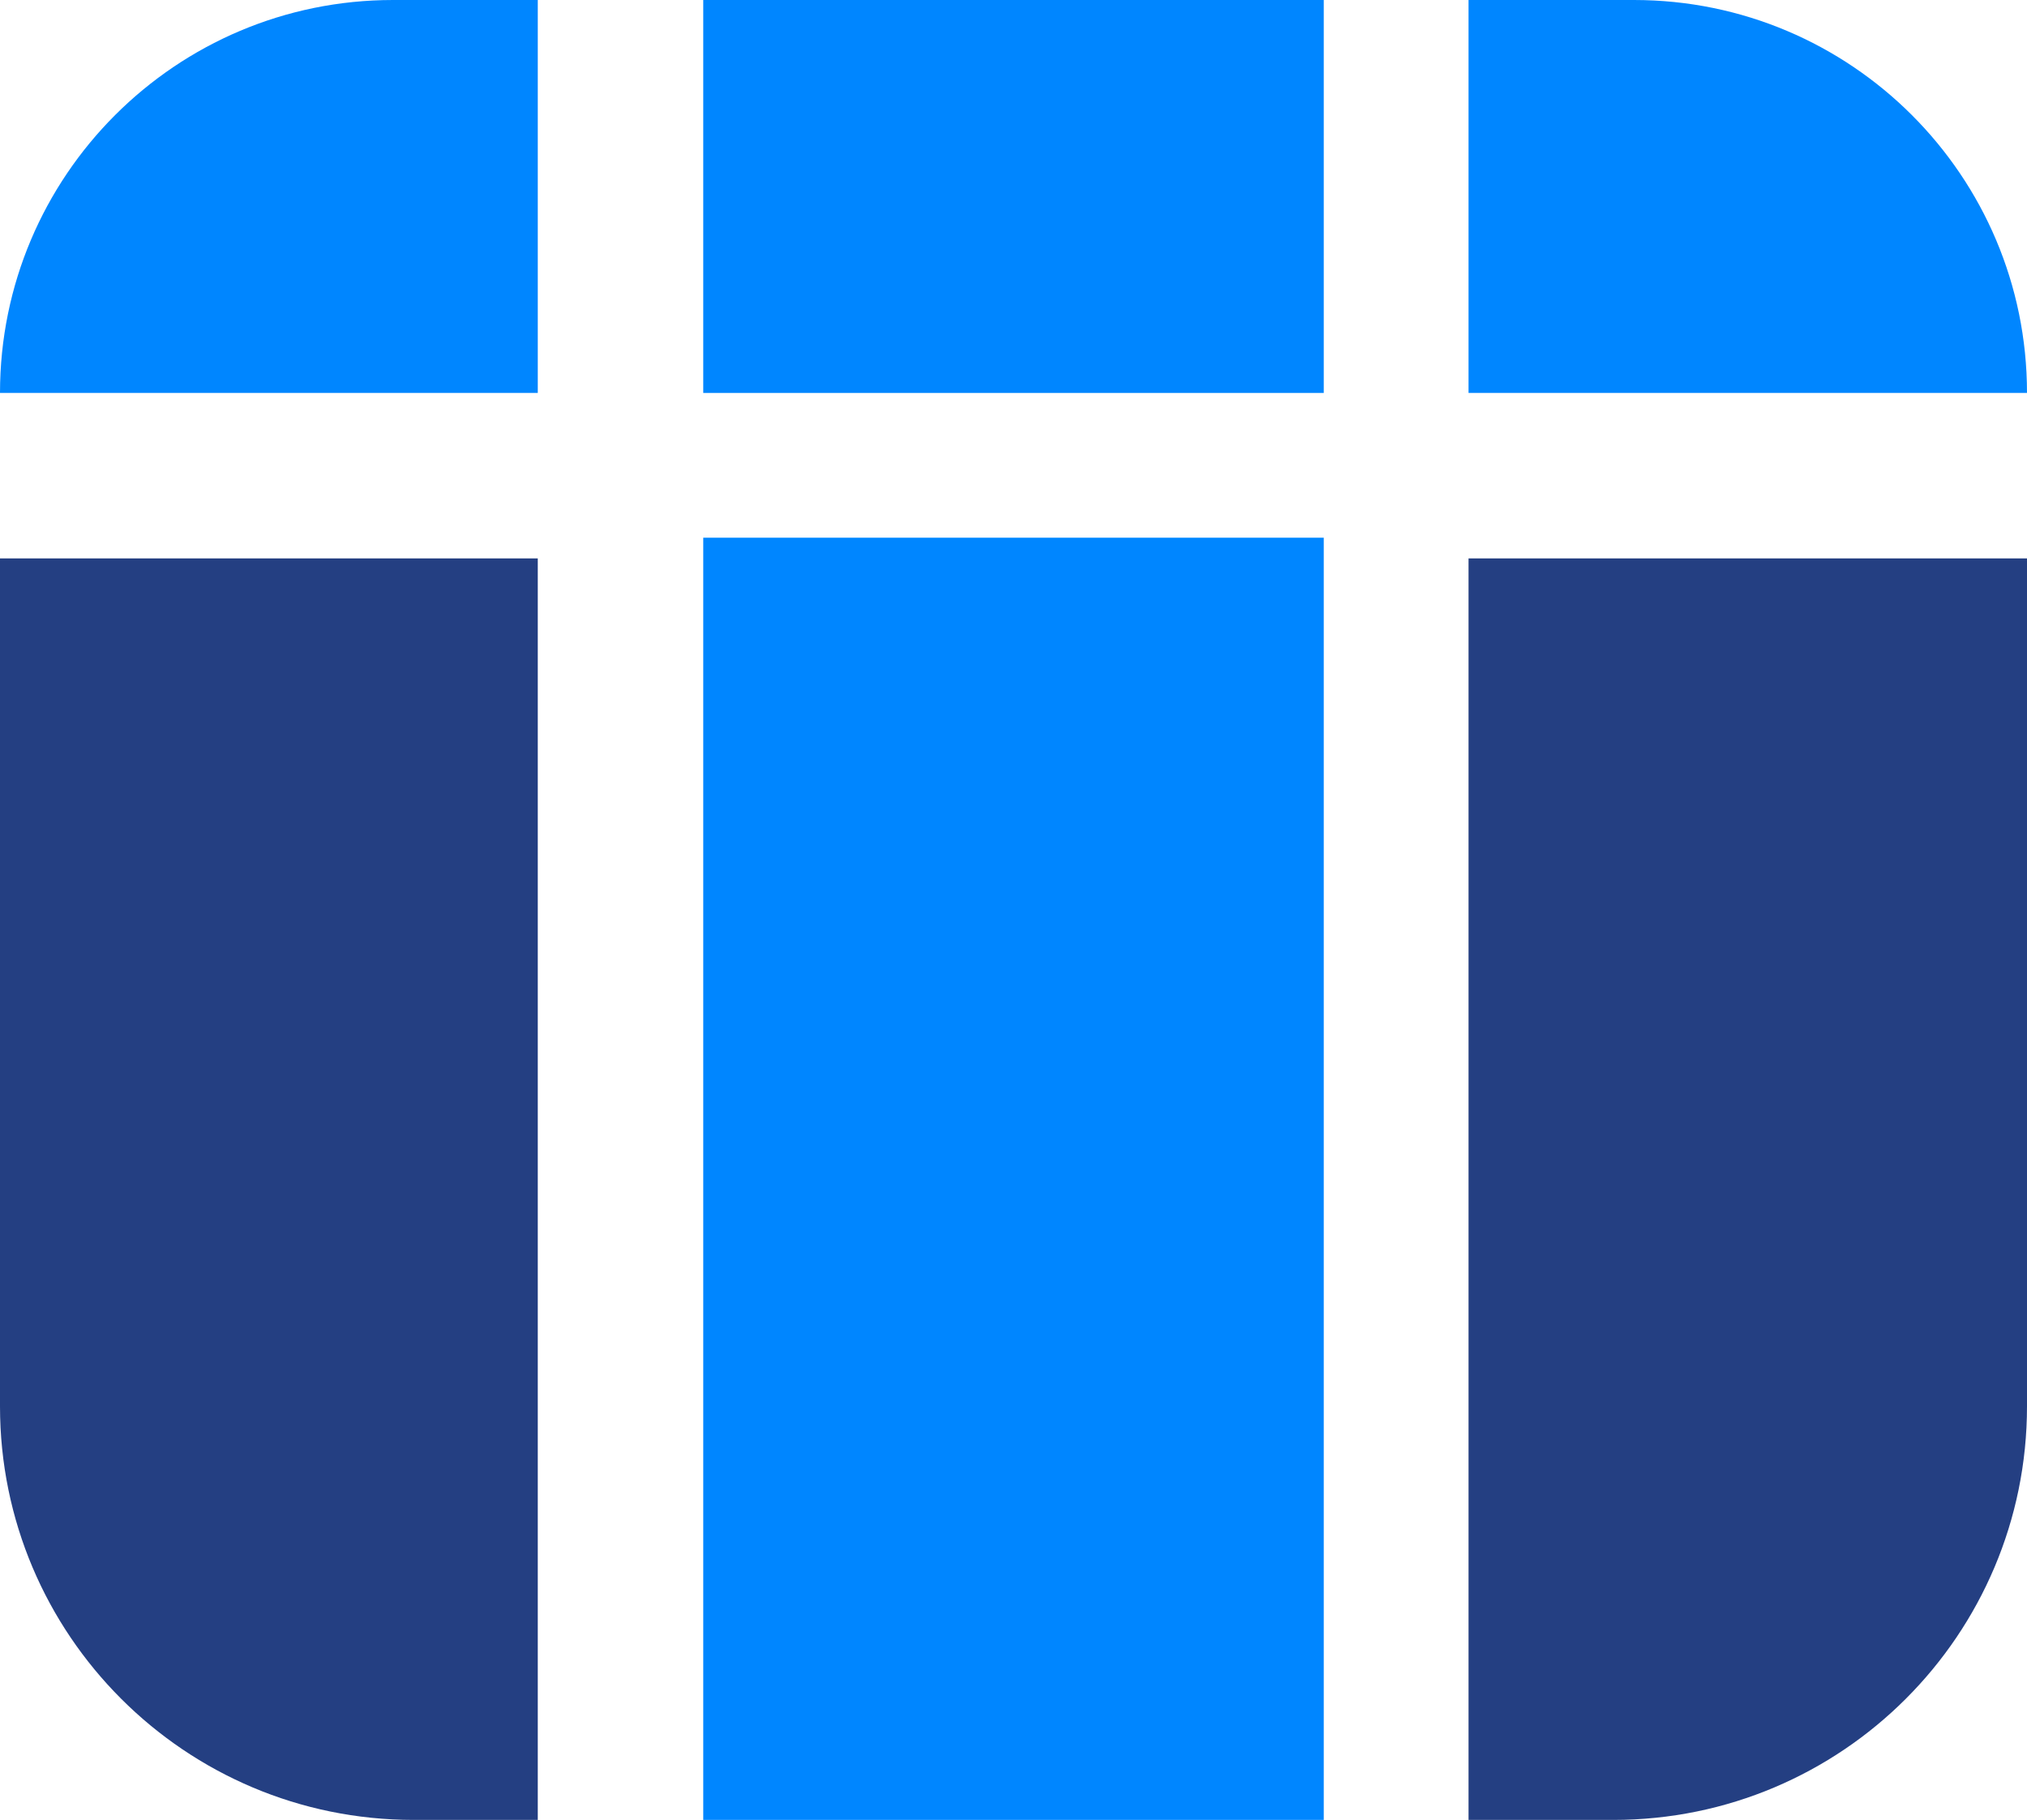
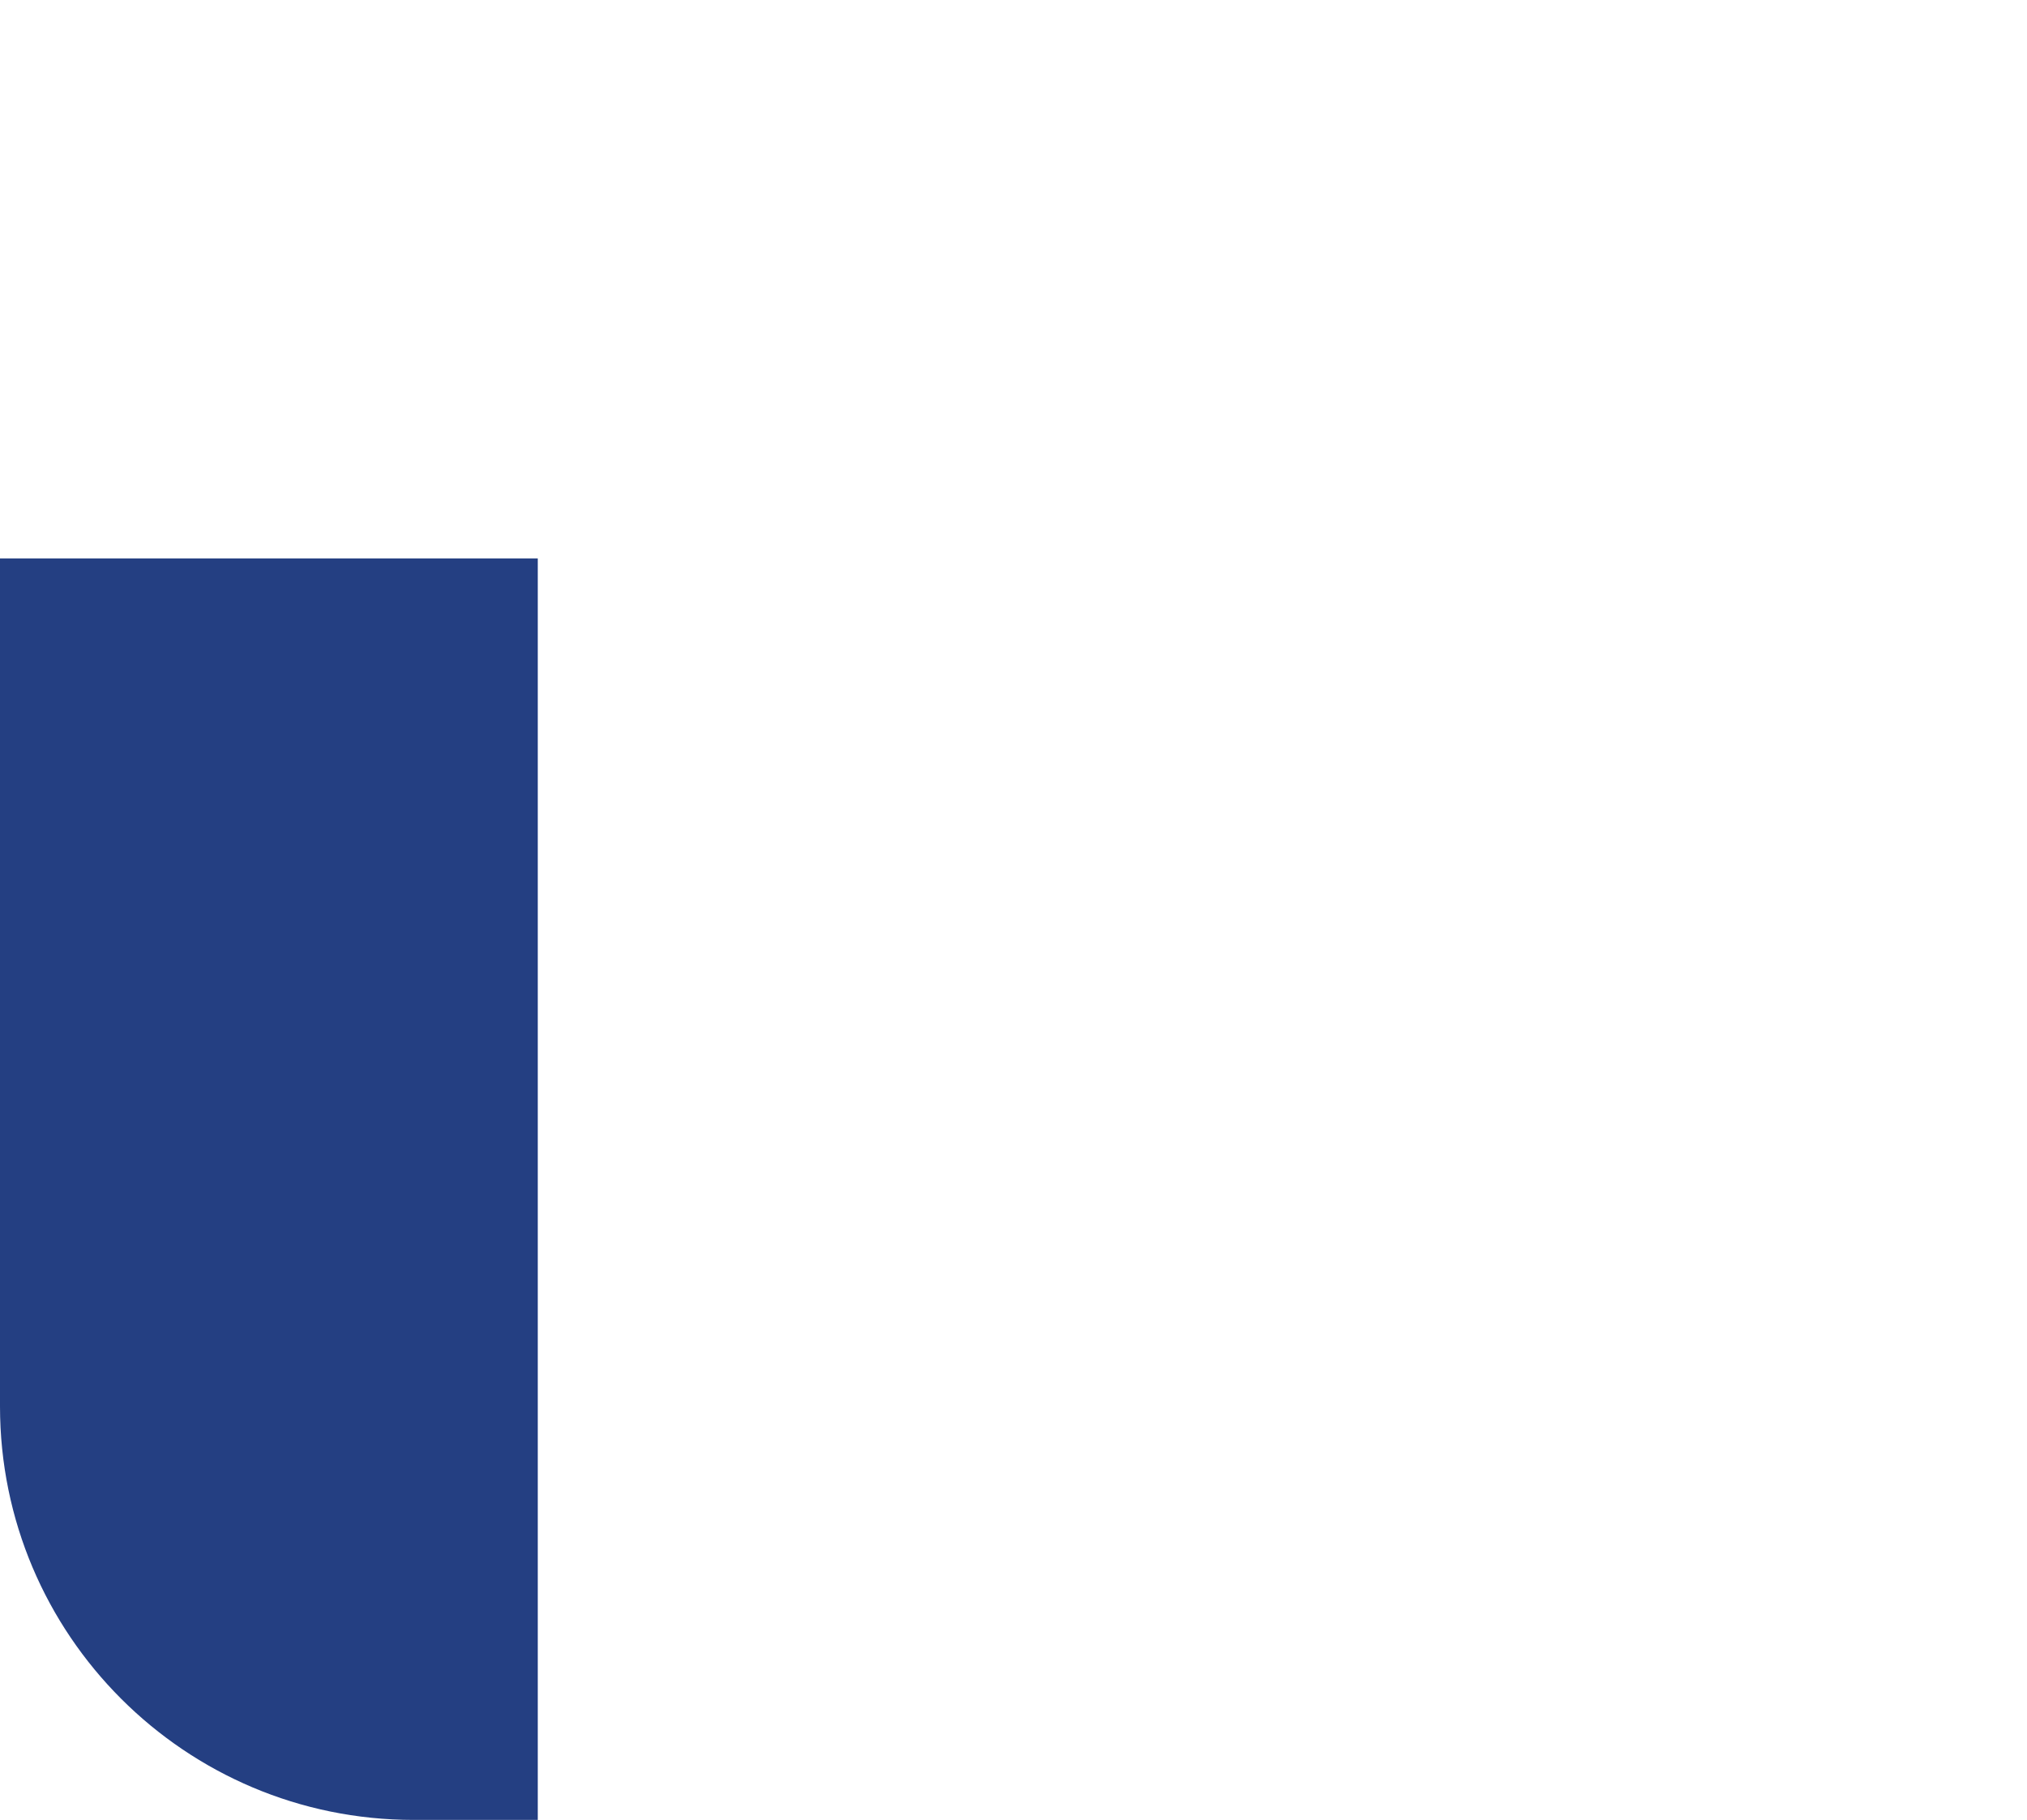
<svg xmlns="http://www.w3.org/2000/svg" width="98" height="88" viewBox="0 0 98 88" fill="none">
-   <path d="M0 19C0 8.507 8.507 0 19 0H26V19H0Z" fill="#0086FF" />
-   <path d="M34 0H64V19H34V0Z" fill="#0086FF" />
-   <path d="M71 0H79C89.493 0 98 8.507 98 19H71V0Z" fill="#0086FF" />
  <path d="M20 88C8.954 88 -4.49745e-07 79.046 -1.00453e-06 68L-3.06383e-06 27L26 27L26 88L20 88Z" fill="#243F82" />
-   <path d="M71 88L71 27L98 27L98 68C98 79.046 89.046 88 78 88L71 88Z" fill="#243F82" />
-   <rect x="34" y="88" width="62" height="30" transform="rotate(-90 34 88)" fill="#0086FF" />
</svg>